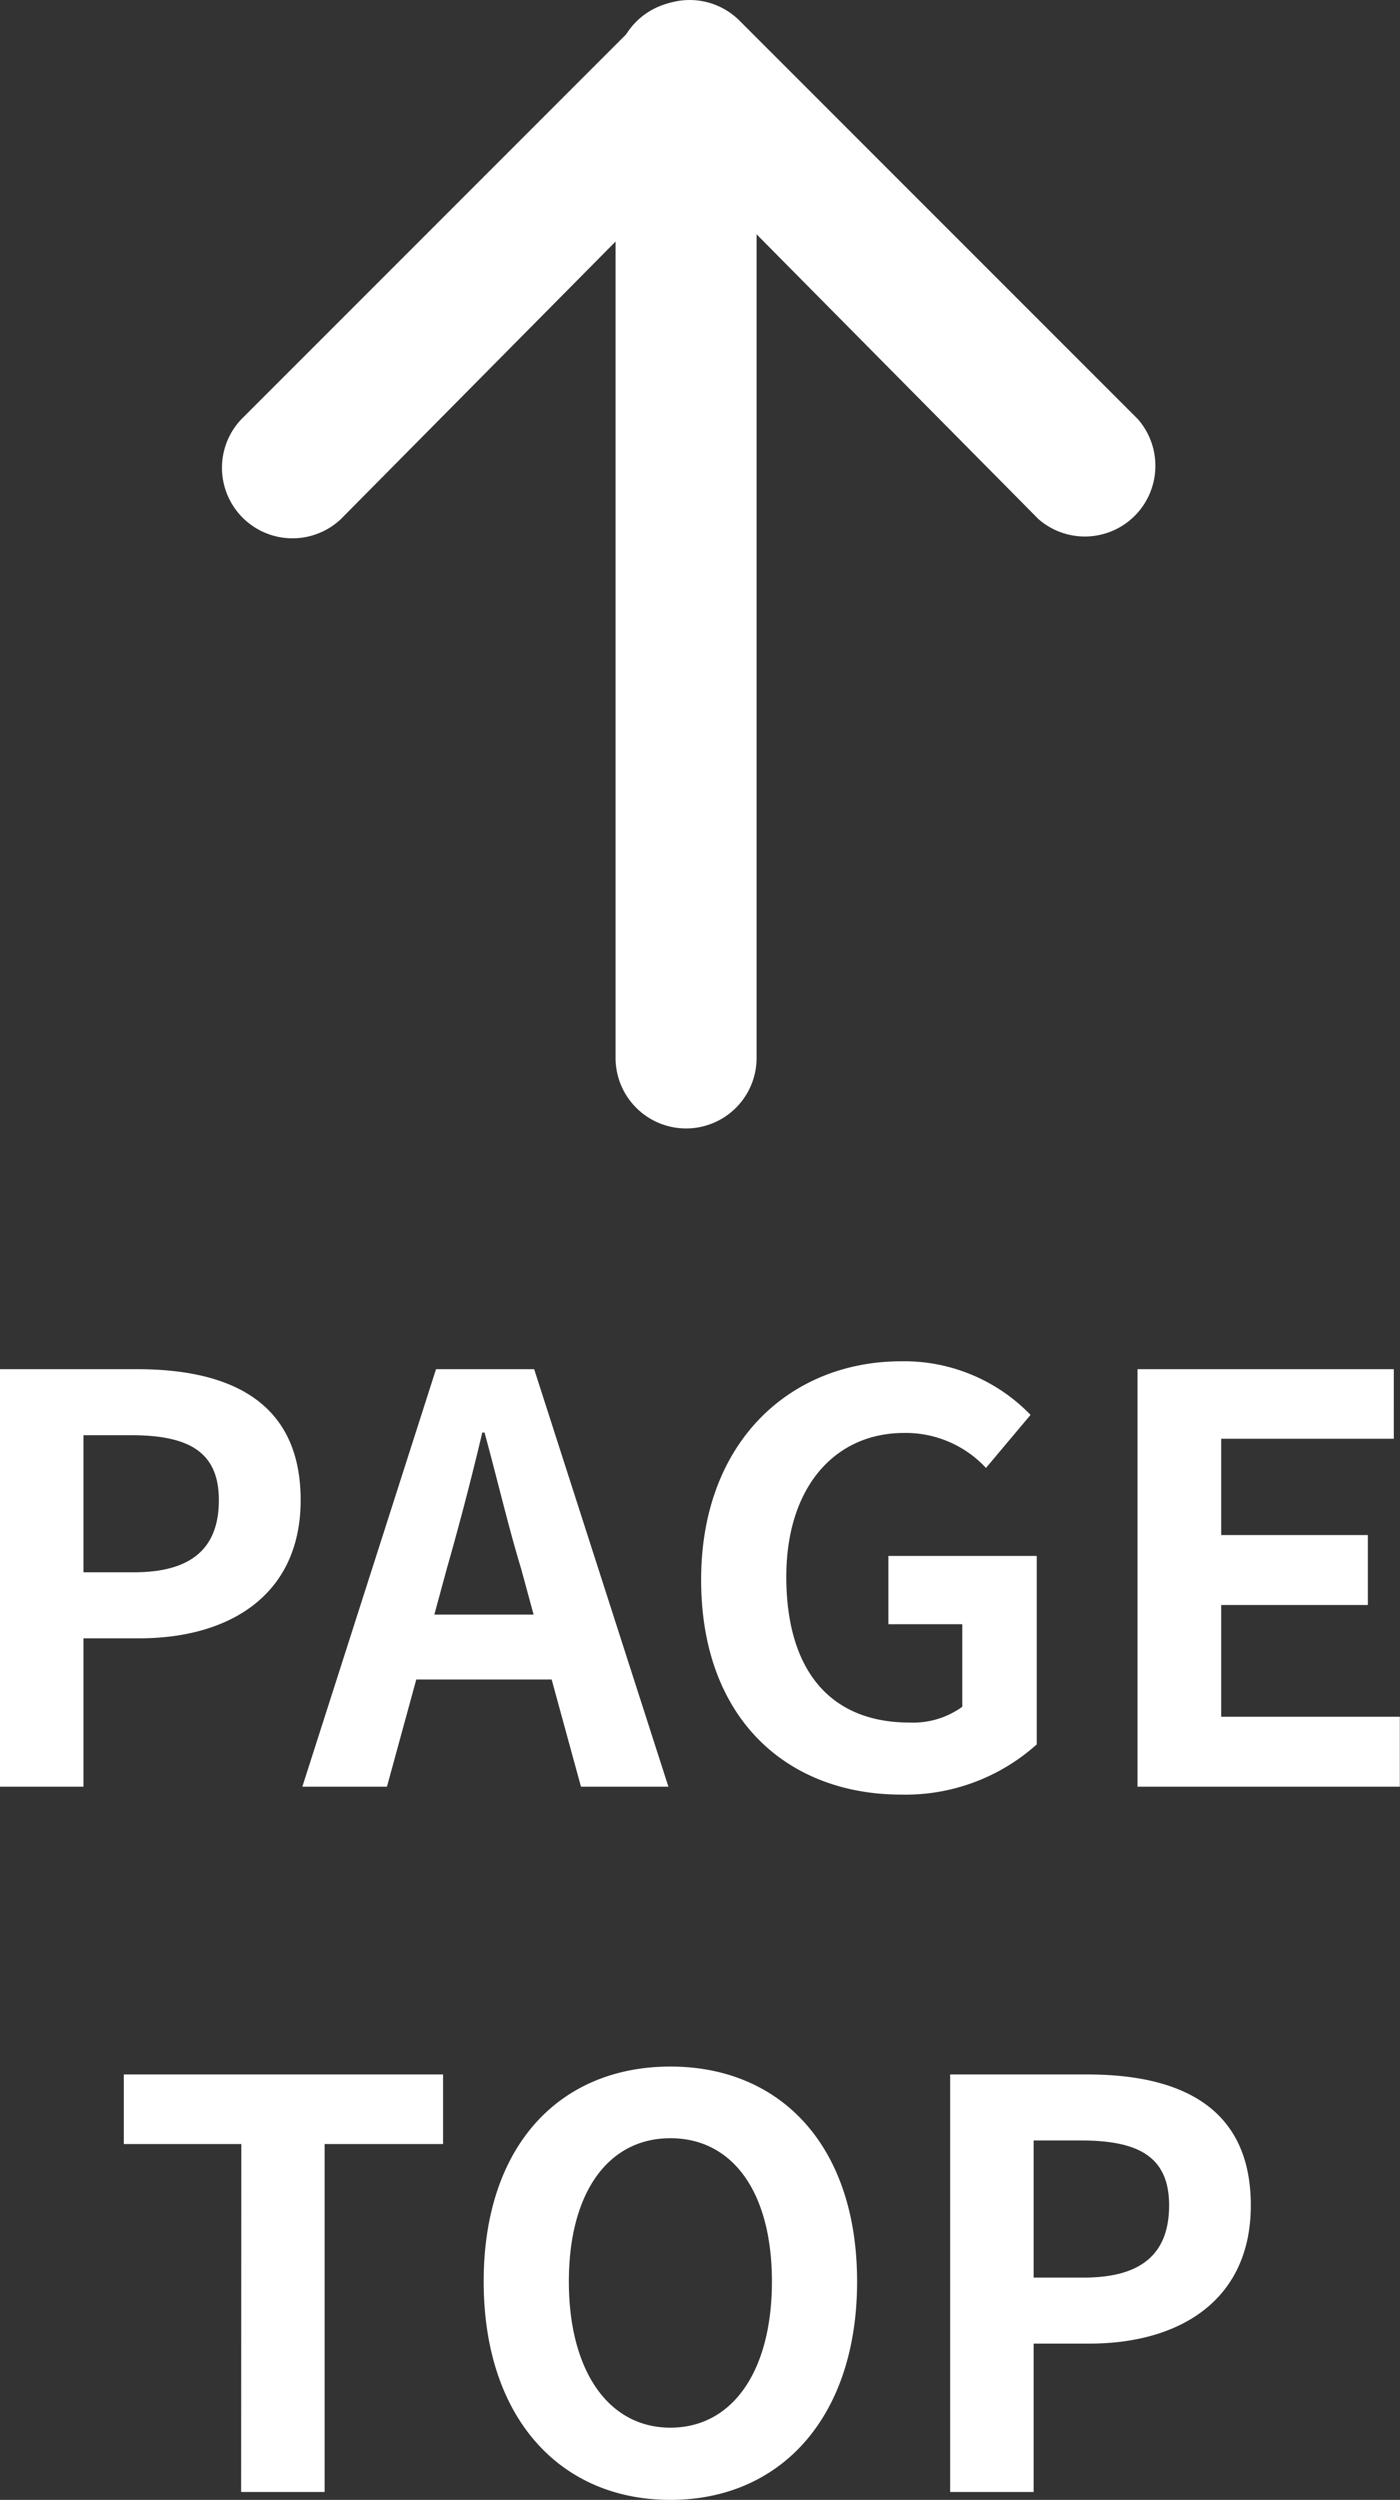
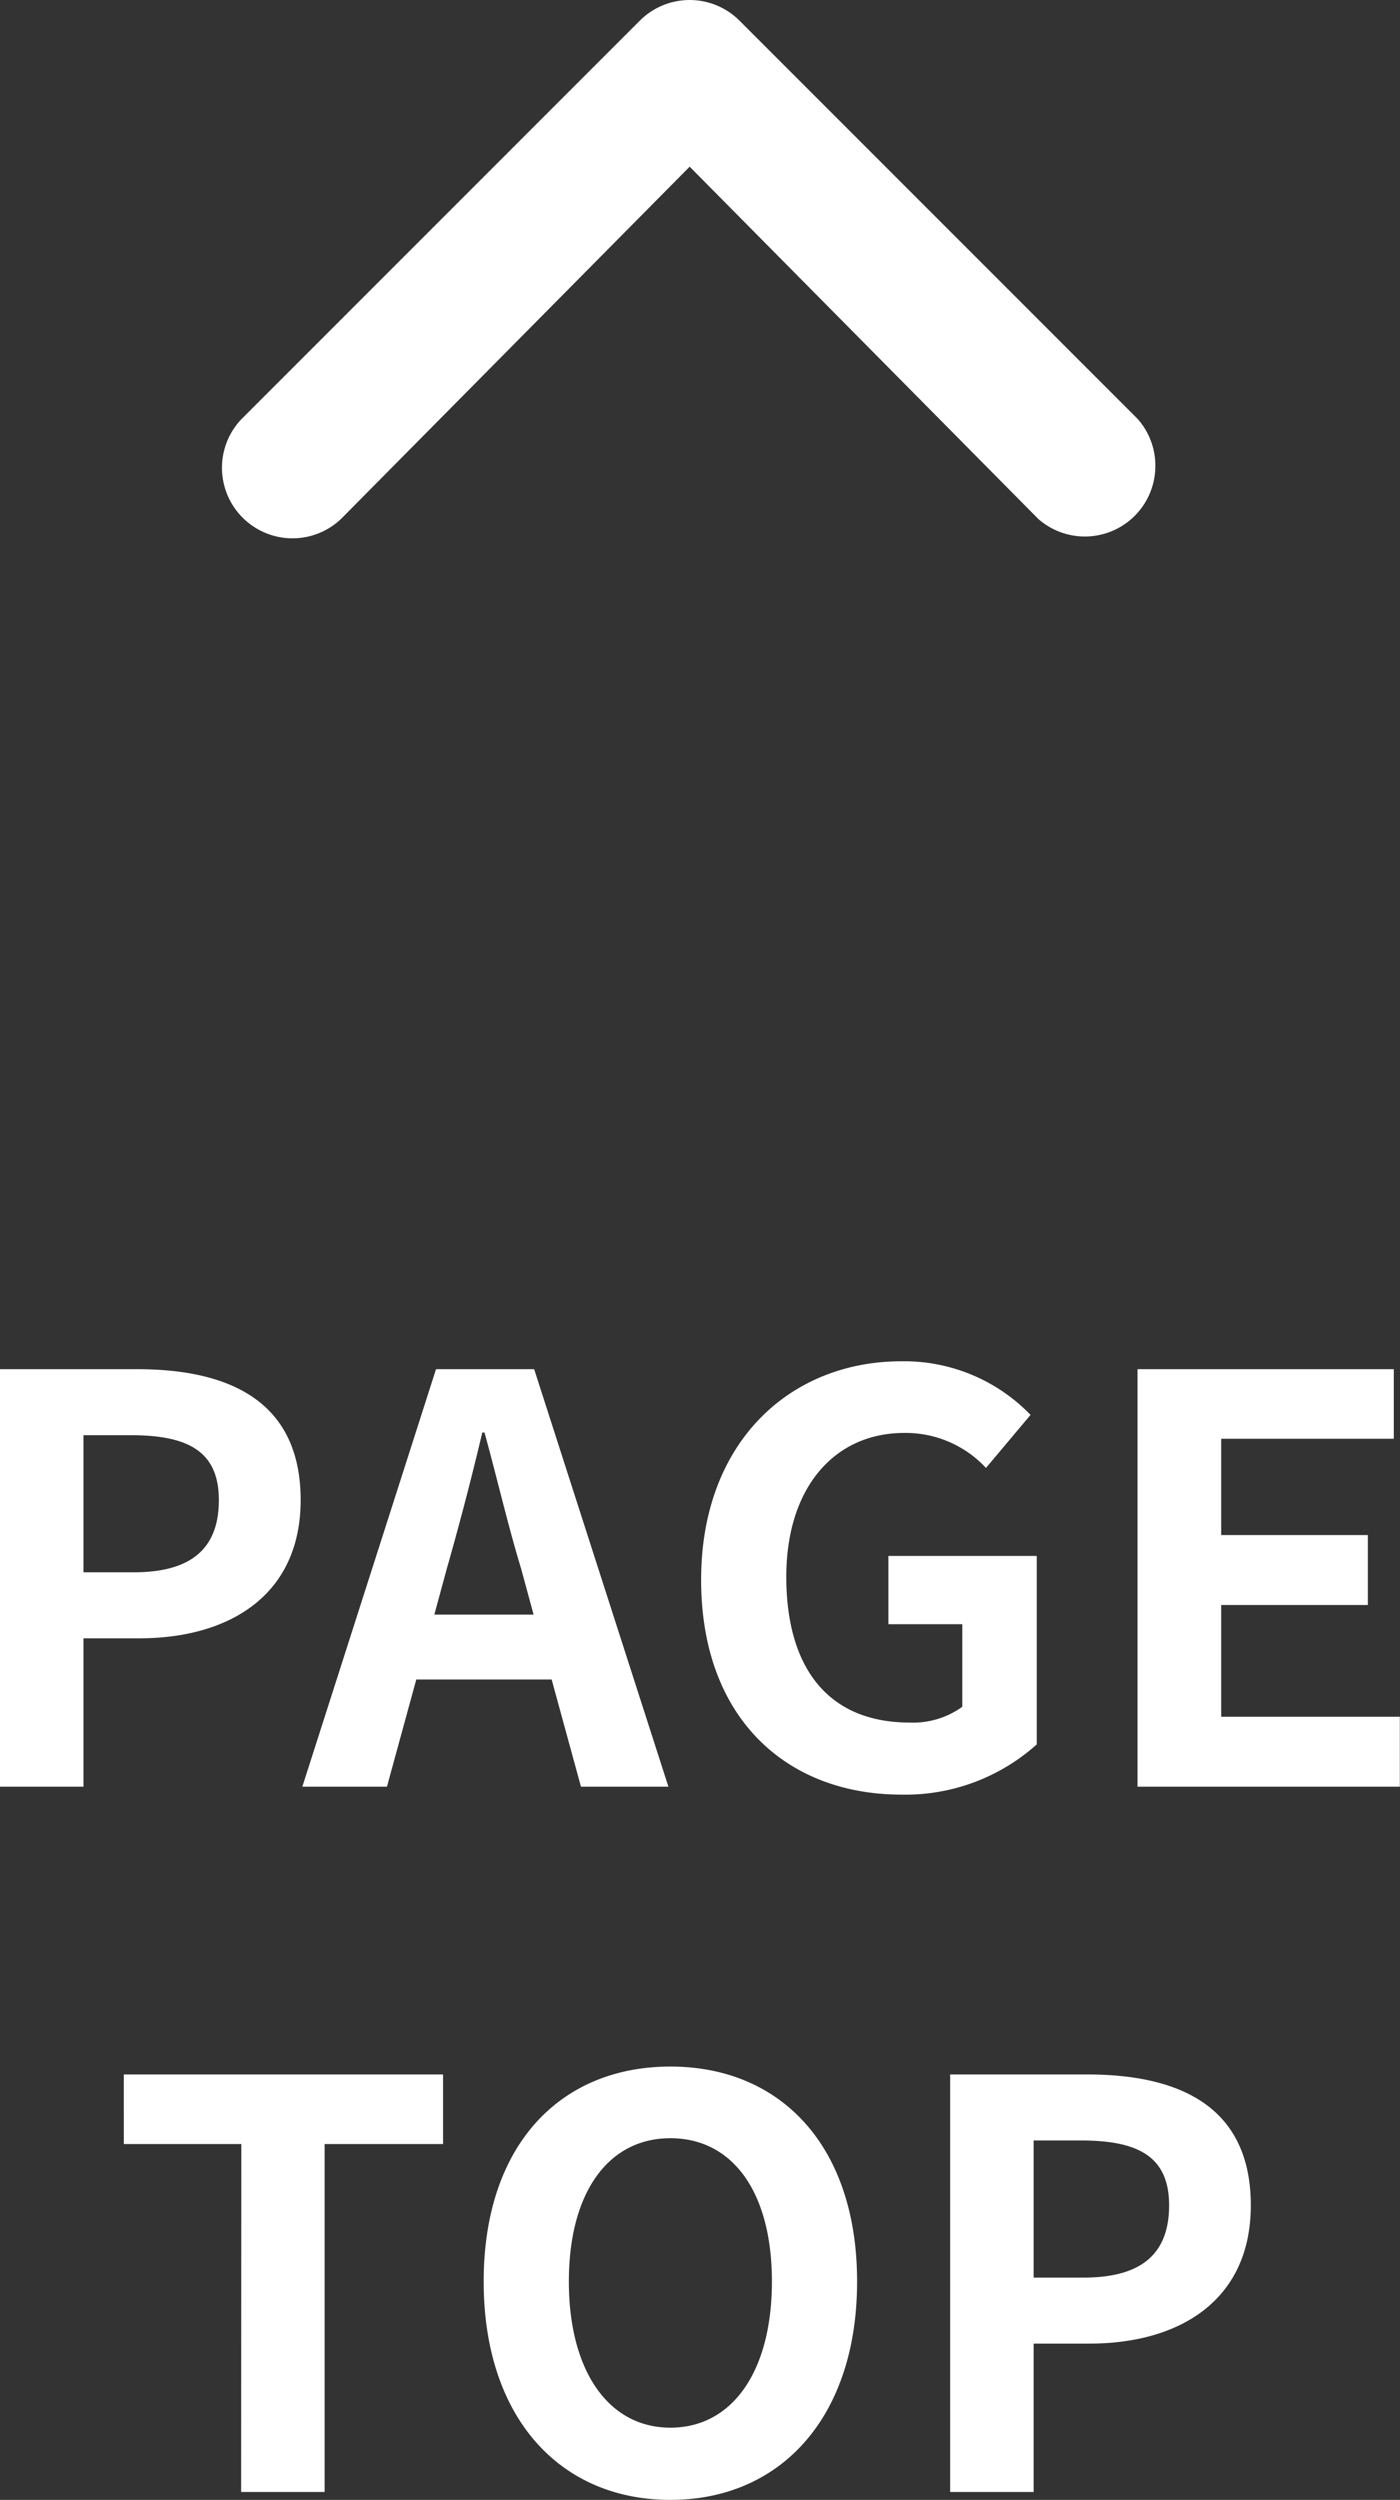
<svg xmlns="http://www.w3.org/2000/svg" width="29.784" height="53.168" viewBox="0 0 29.784 53.168">
  <rect x="0" y="0" width="29.784" height="53.168" fill="#333333" stroke="none" />
  <g id="Group_56400" data-name="Group 56400" transform="translate(-25.3 -12)">
    <g id="Group_56392" data-name="Group 56392" transform="translate(-1265.371 870) rotate(-90)">
      <g id="arrow-right" transform="translate(834 1295.37)">
        <g id="arrow-1-e_1_">
          <path id="Path_21551" data-name="Path 21551" d="M255.341,61.617a1.5,1.5,0,0,1-1.064-2.488l7.493-7.418-7.493-7.418a1.5,1.5,0,0,1,2.119-2.122l.009.009,8.467,8.467a1.5,1.5,0,0,1,.009,2.119l-.009.009-8.467,8.467A1.5,1.5,0,0,1,255.341,61.617Z" transform="translate(-241.315 -41.738)" fill="#fff" />
-           <path id="Path_21552" data-name="Path 21552" d="M22.478,214.963H1.5a1.5,1.5,0,0,1,0-3H22.478a1.5,1.5,0,1,1,0,3Z" transform="translate(0 -203.566)" fill="#fff" />
        </g>
      </g>
    </g>
    <path id="Path_21562" data-name="Path 21562" d="M-14.7,0h1.776V-3.156h1.188c1.908,0,3.432-.912,3.432-2.94,0-2.1-1.512-2.784-3.48-2.784H-14.7Zm1.776-4.56V-7.476h1.008c1.224,0,1.872.348,1.872,1.38s-.588,1.536-1.812,1.536Zm7.464.9.264-.972c.264-.924.528-1.932.756-2.9h.048c.264.96.5,1.98.78,2.9l.264.972ZM-2.34,0H-.48L-3.336-8.88H-5.424L-8.268,0h1.8l.624-2.28h2.88ZM4.476.168A4.182,4.182,0,0,0,7.356-.9V-4.908H4.2v1.452H5.772V-1.7a1.79,1.79,0,0,1-1.116.336c-1.74,0-2.628-1.164-2.628-3.1,0-1.908,1.032-3.06,2.508-3.06a2.332,2.332,0,0,1,1.74.744l.948-1.128a3.737,3.737,0,0,0-2.748-1.14C2.112-9.048.216-7.332.216-4.4.216-1.44,2.052.168,4.476.168ZM9.5,0h5.58V-1.488h-3.8V-3.864H14.4V-5.352H11.28V-7.4h3.672V-8.88H9.5ZM-9.57,15h1.776V7.6h2.52V6.12h-6.792V7.6h2.5Zm9.132.168c2.352,0,3.972-1.764,3.972-4.644S1.914,5.952-.438,5.952-4.41,7.632-4.41,10.524-2.79,15.168-.438,15.168Zm0-1.536c-1.32,0-2.16-1.212-2.16-3.108s.84-3.048,2.16-3.048,2.16,1.14,2.16,3.048S.882,13.632-.438,13.632ZM5.514,15H7.29V11.844H8.478c1.908,0,3.432-.912,3.432-2.94,0-2.1-1.512-2.784-3.48-2.784H5.514ZM7.29,10.44V7.524H8.3c1.224,0,1.872.348,1.872,1.38S9.582,10.44,8.358,10.44Z" transform="translate(40 50)" fill="#fff" />
  </g>
</svg>